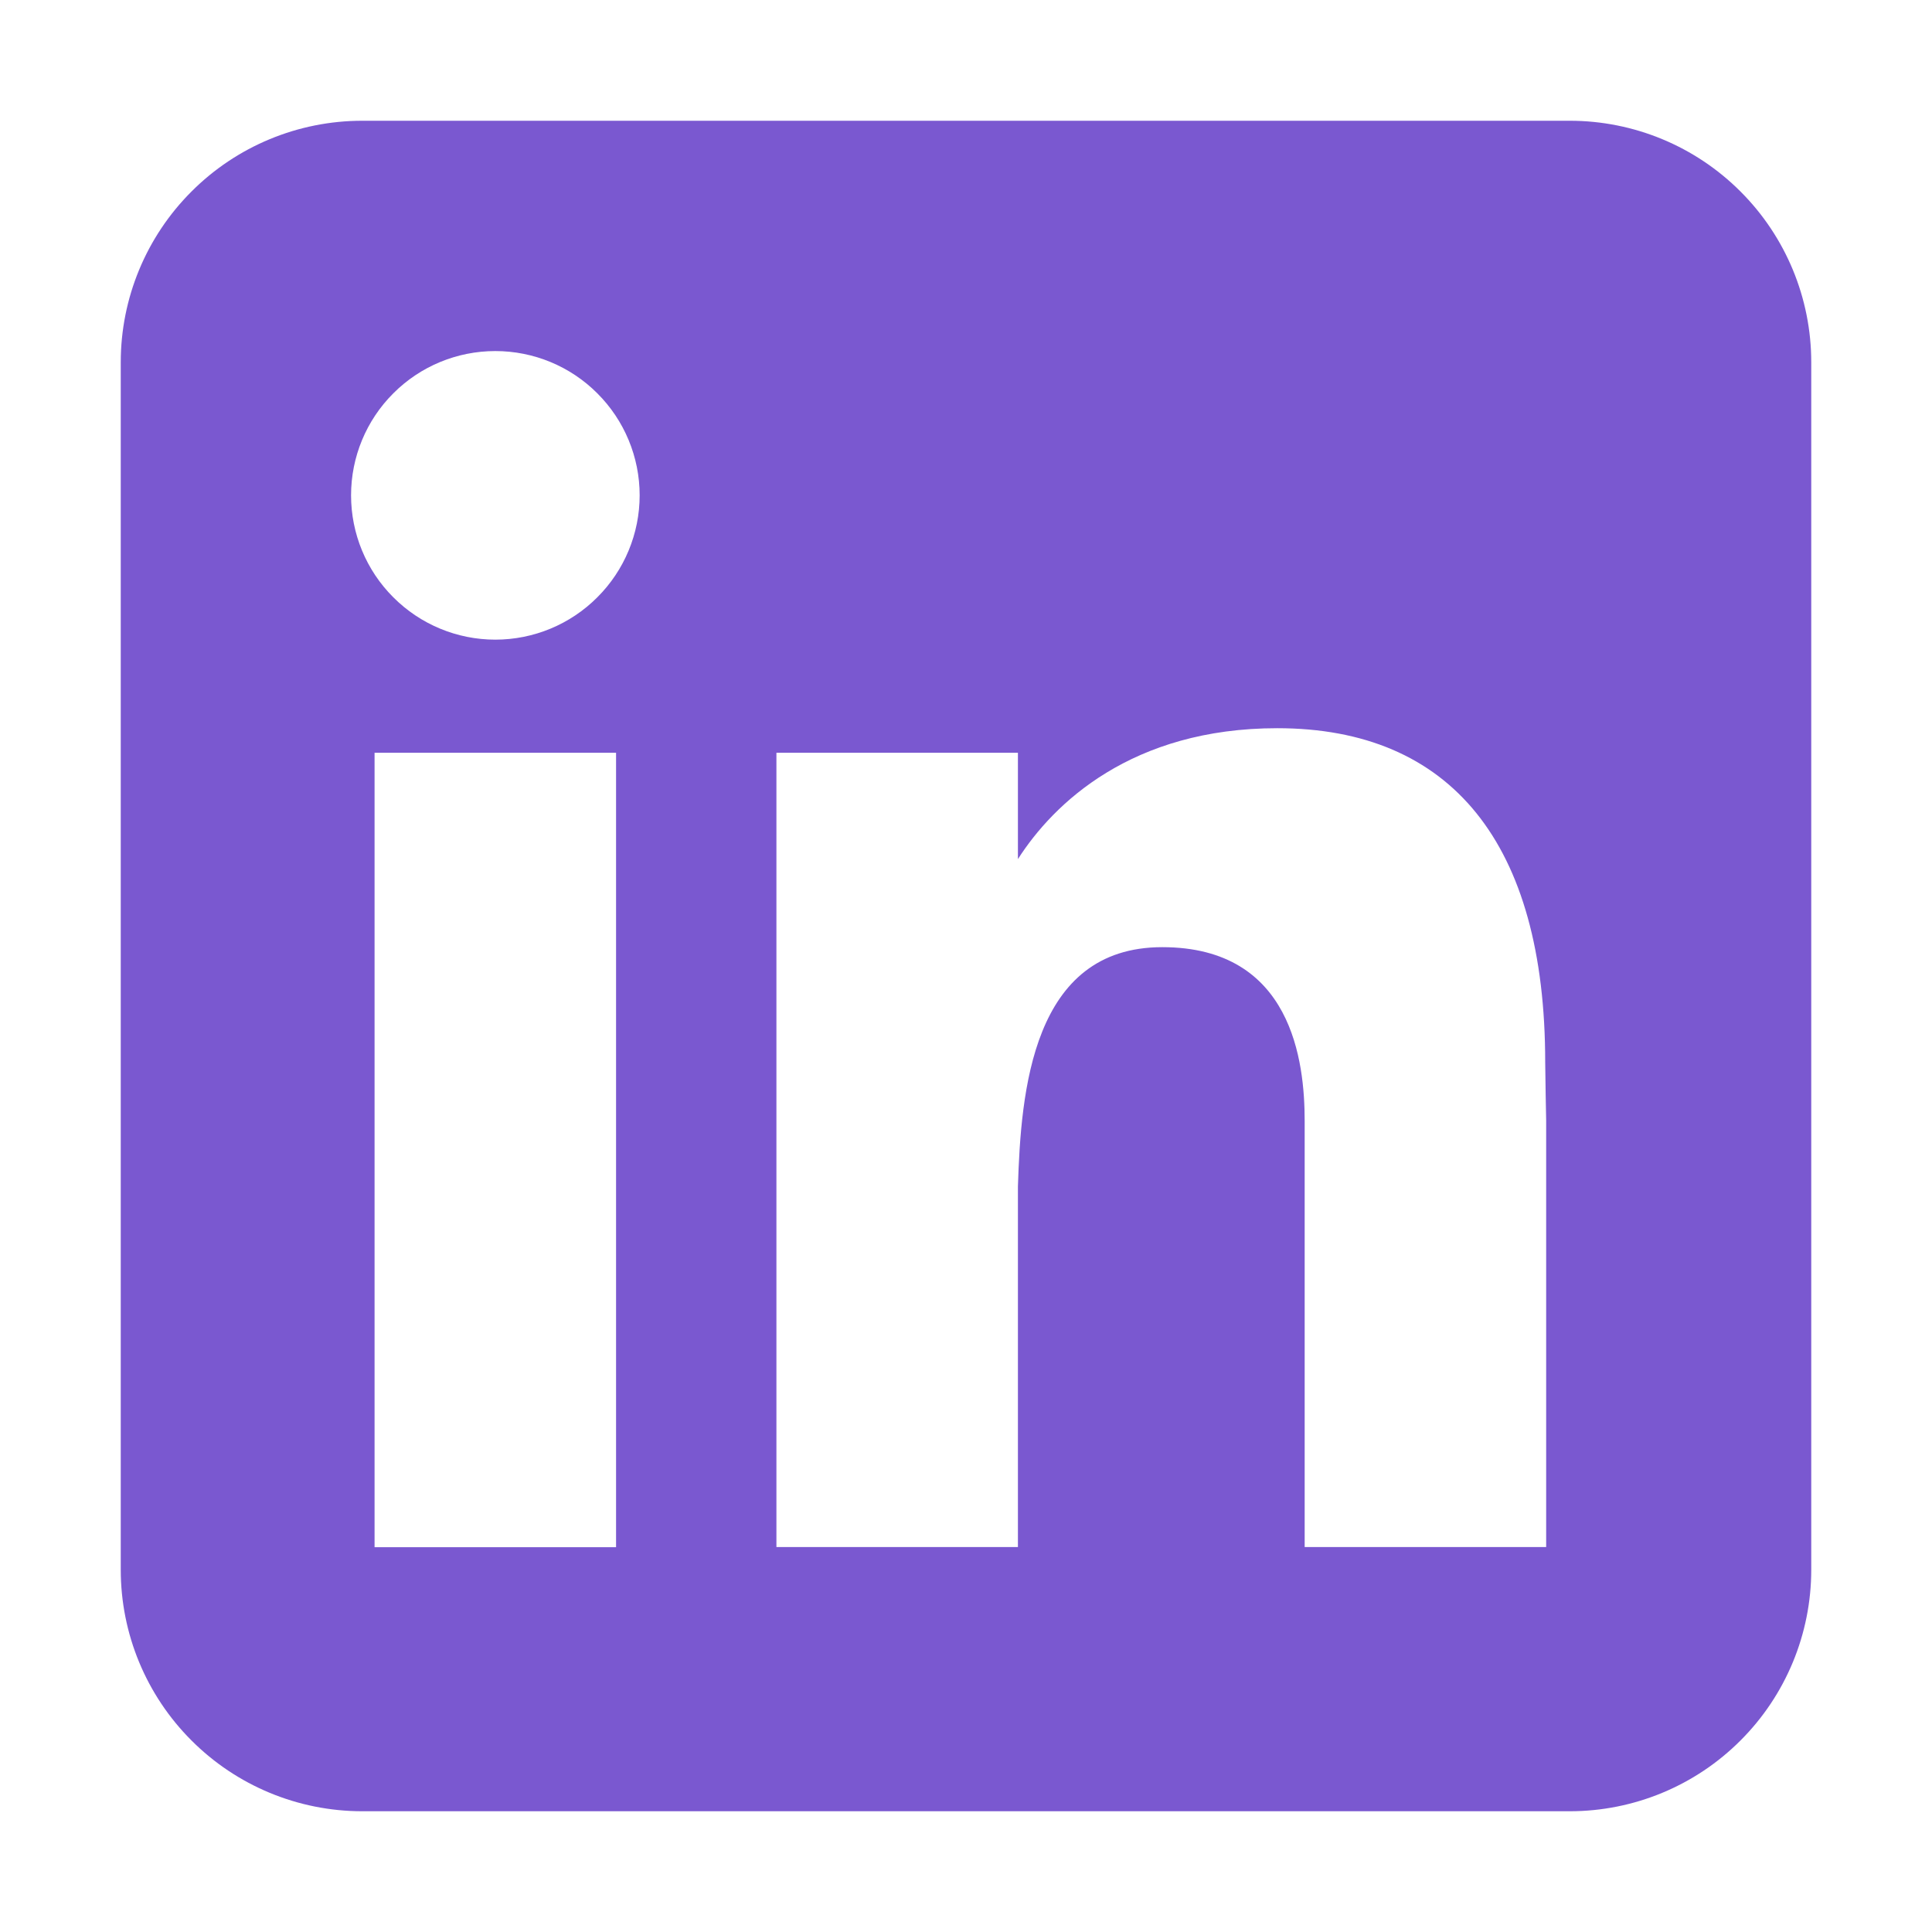
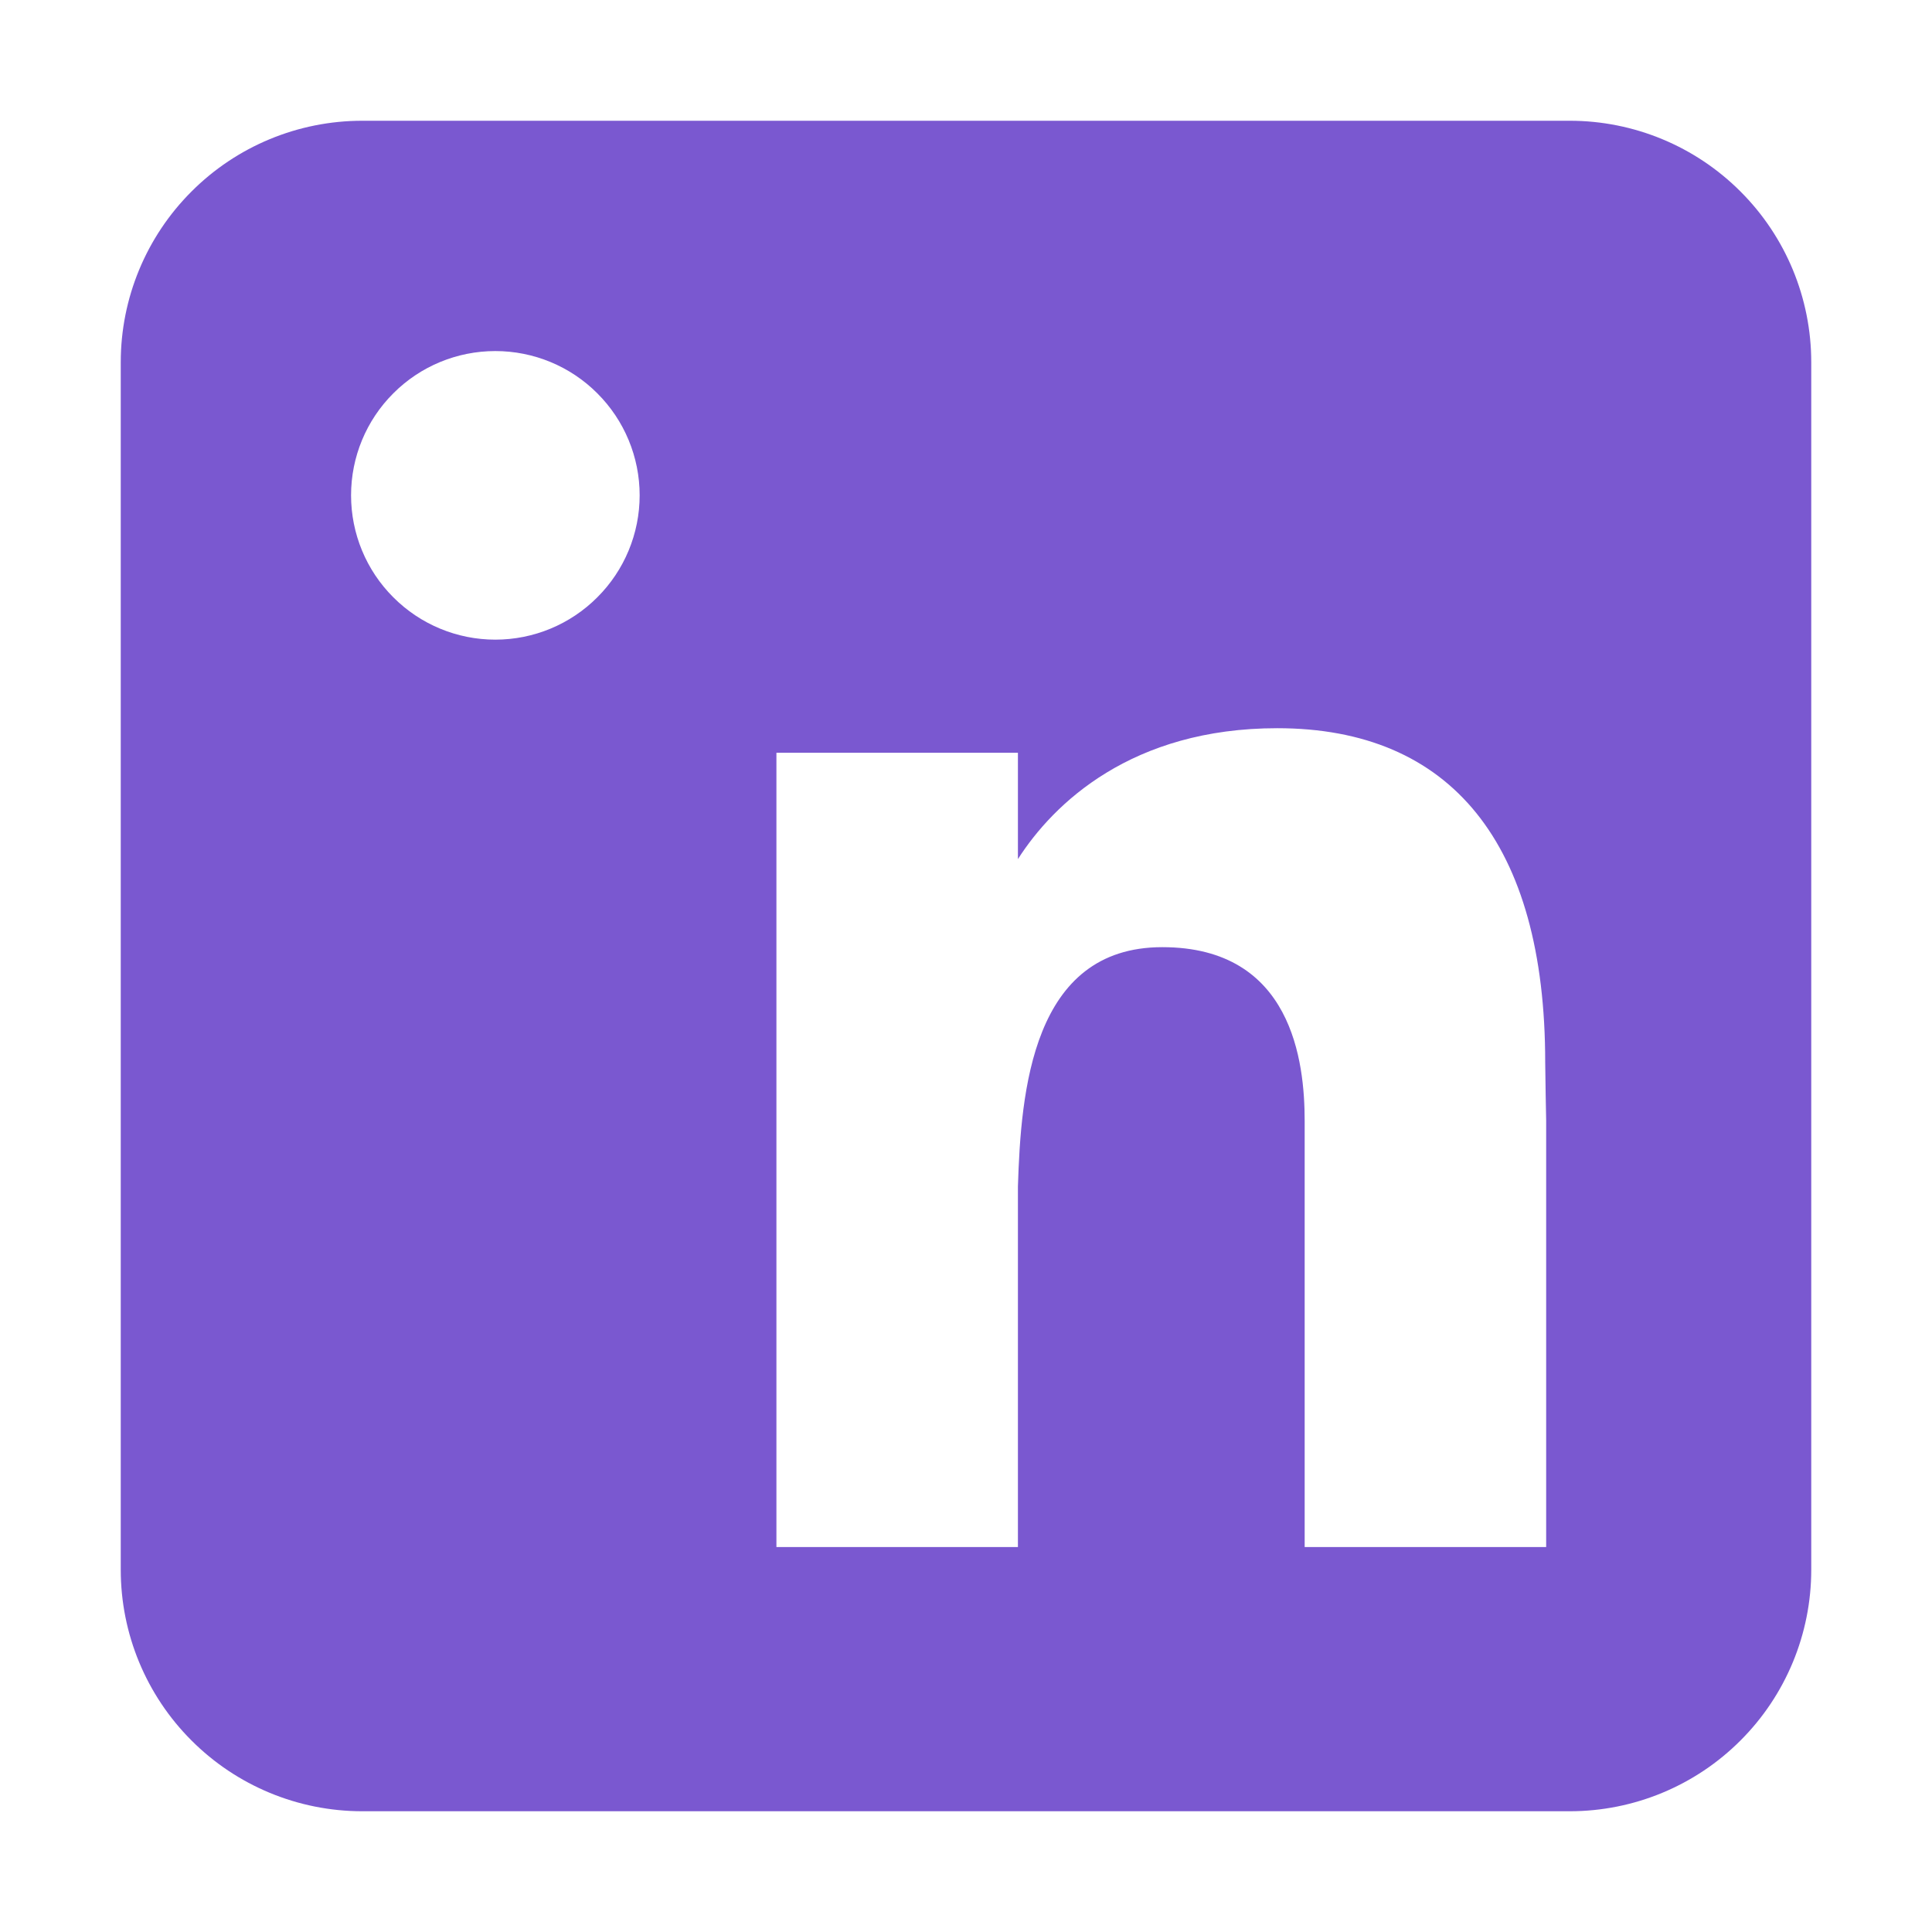
<svg xmlns="http://www.w3.org/2000/svg" width="24" height="24" viewBox="0 0 24 24" fill="none">
-   <path fill-rule="evenodd" clip-rule="evenodd" d="M4.5 1.5C3.704 1.5 2.941 1.816 2.379 2.379C1.816 2.941 1.5 3.704 1.5 4.5V19.5C1.5 20.296 1.816 21.059 2.379 21.621C2.941 22.184 3.704 22.5 4.5 22.5H19.5C20.296 22.5 21.059 22.184 21.621 21.621C22.184 21.059 22.5 20.296 22.5 19.5V4.5C22.5 3.704 22.184 2.941 21.621 2.379C21.059 1.816 20.296 1.5 19.5 1.5H4.5ZM6.153 7.946C6.628 7.946 7.084 7.757 7.42 7.42C7.757 7.084 7.946 6.628 7.946 6.153C7.946 5.678 7.757 5.222 7.42 4.886C7.084 4.549 6.628 4.361 6.153 4.361C5.678 4.361 5.222 4.549 4.886 4.886C4.549 5.222 4.361 5.678 4.361 6.153C4.361 6.628 4.549 7.084 4.886 7.42C5.222 7.757 5.678 7.946 6.153 7.946ZM7.653 19.22V9.351H4.653V19.22H7.653ZM9.645 9.351H12.645V10.672C13.088 9.979 14.059 9.046 15.867 9.046C18.024 9.046 19.195 10.476 19.195 13.195C19.195 13.326 19.207 13.921 19.207 13.921V19.218H16.207V13.923C16.207 13.195 16.055 11.766 14.438 11.766C12.819 11.766 12.682 13.563 12.645 14.739V19.218H9.645V9.351Z" fill="#7A58D0" />
+   <path fill-rule="evenodd" clip-rule="evenodd" d="M4.5 1.5C3.704 1.5 2.941 1.816 2.379 2.379C1.816 2.941 1.5 3.704 1.5 4.5V19.5C1.5 20.296 1.816 21.059 2.379 21.621C2.941 22.184 3.704 22.5 4.5 22.5H19.5C20.296 22.5 21.059 22.184 21.621 21.621C22.184 21.059 22.5 20.296 22.5 19.5V4.5C22.5 3.704 22.184 2.941 21.621 2.379C21.059 1.816 20.296 1.5 19.5 1.5H4.5ZM6.153 7.946C6.628 7.946 7.084 7.757 7.42 7.42C7.757 7.084 7.946 6.628 7.946 6.153C7.946 5.678 7.757 5.222 7.42 4.886C7.084 4.549 6.628 4.361 6.153 4.361C5.678 4.361 5.222 4.549 4.886 4.886C4.549 5.222 4.361 5.678 4.361 6.153C4.361 6.628 4.549 7.084 4.886 7.42C5.222 7.757 5.678 7.946 6.153 7.946ZM7.653 19.22V9.351H4.653H7.653ZM9.645 9.351H12.645V10.672C13.088 9.979 14.059 9.046 15.867 9.046C18.024 9.046 19.195 10.476 19.195 13.195C19.195 13.326 19.207 13.921 19.207 13.921V19.218H16.207V13.923C16.207 13.195 16.055 11.766 14.438 11.766C12.819 11.766 12.682 13.563 12.645 14.739V19.218H9.645V9.351Z" fill="#7A58D0" />
</svg>